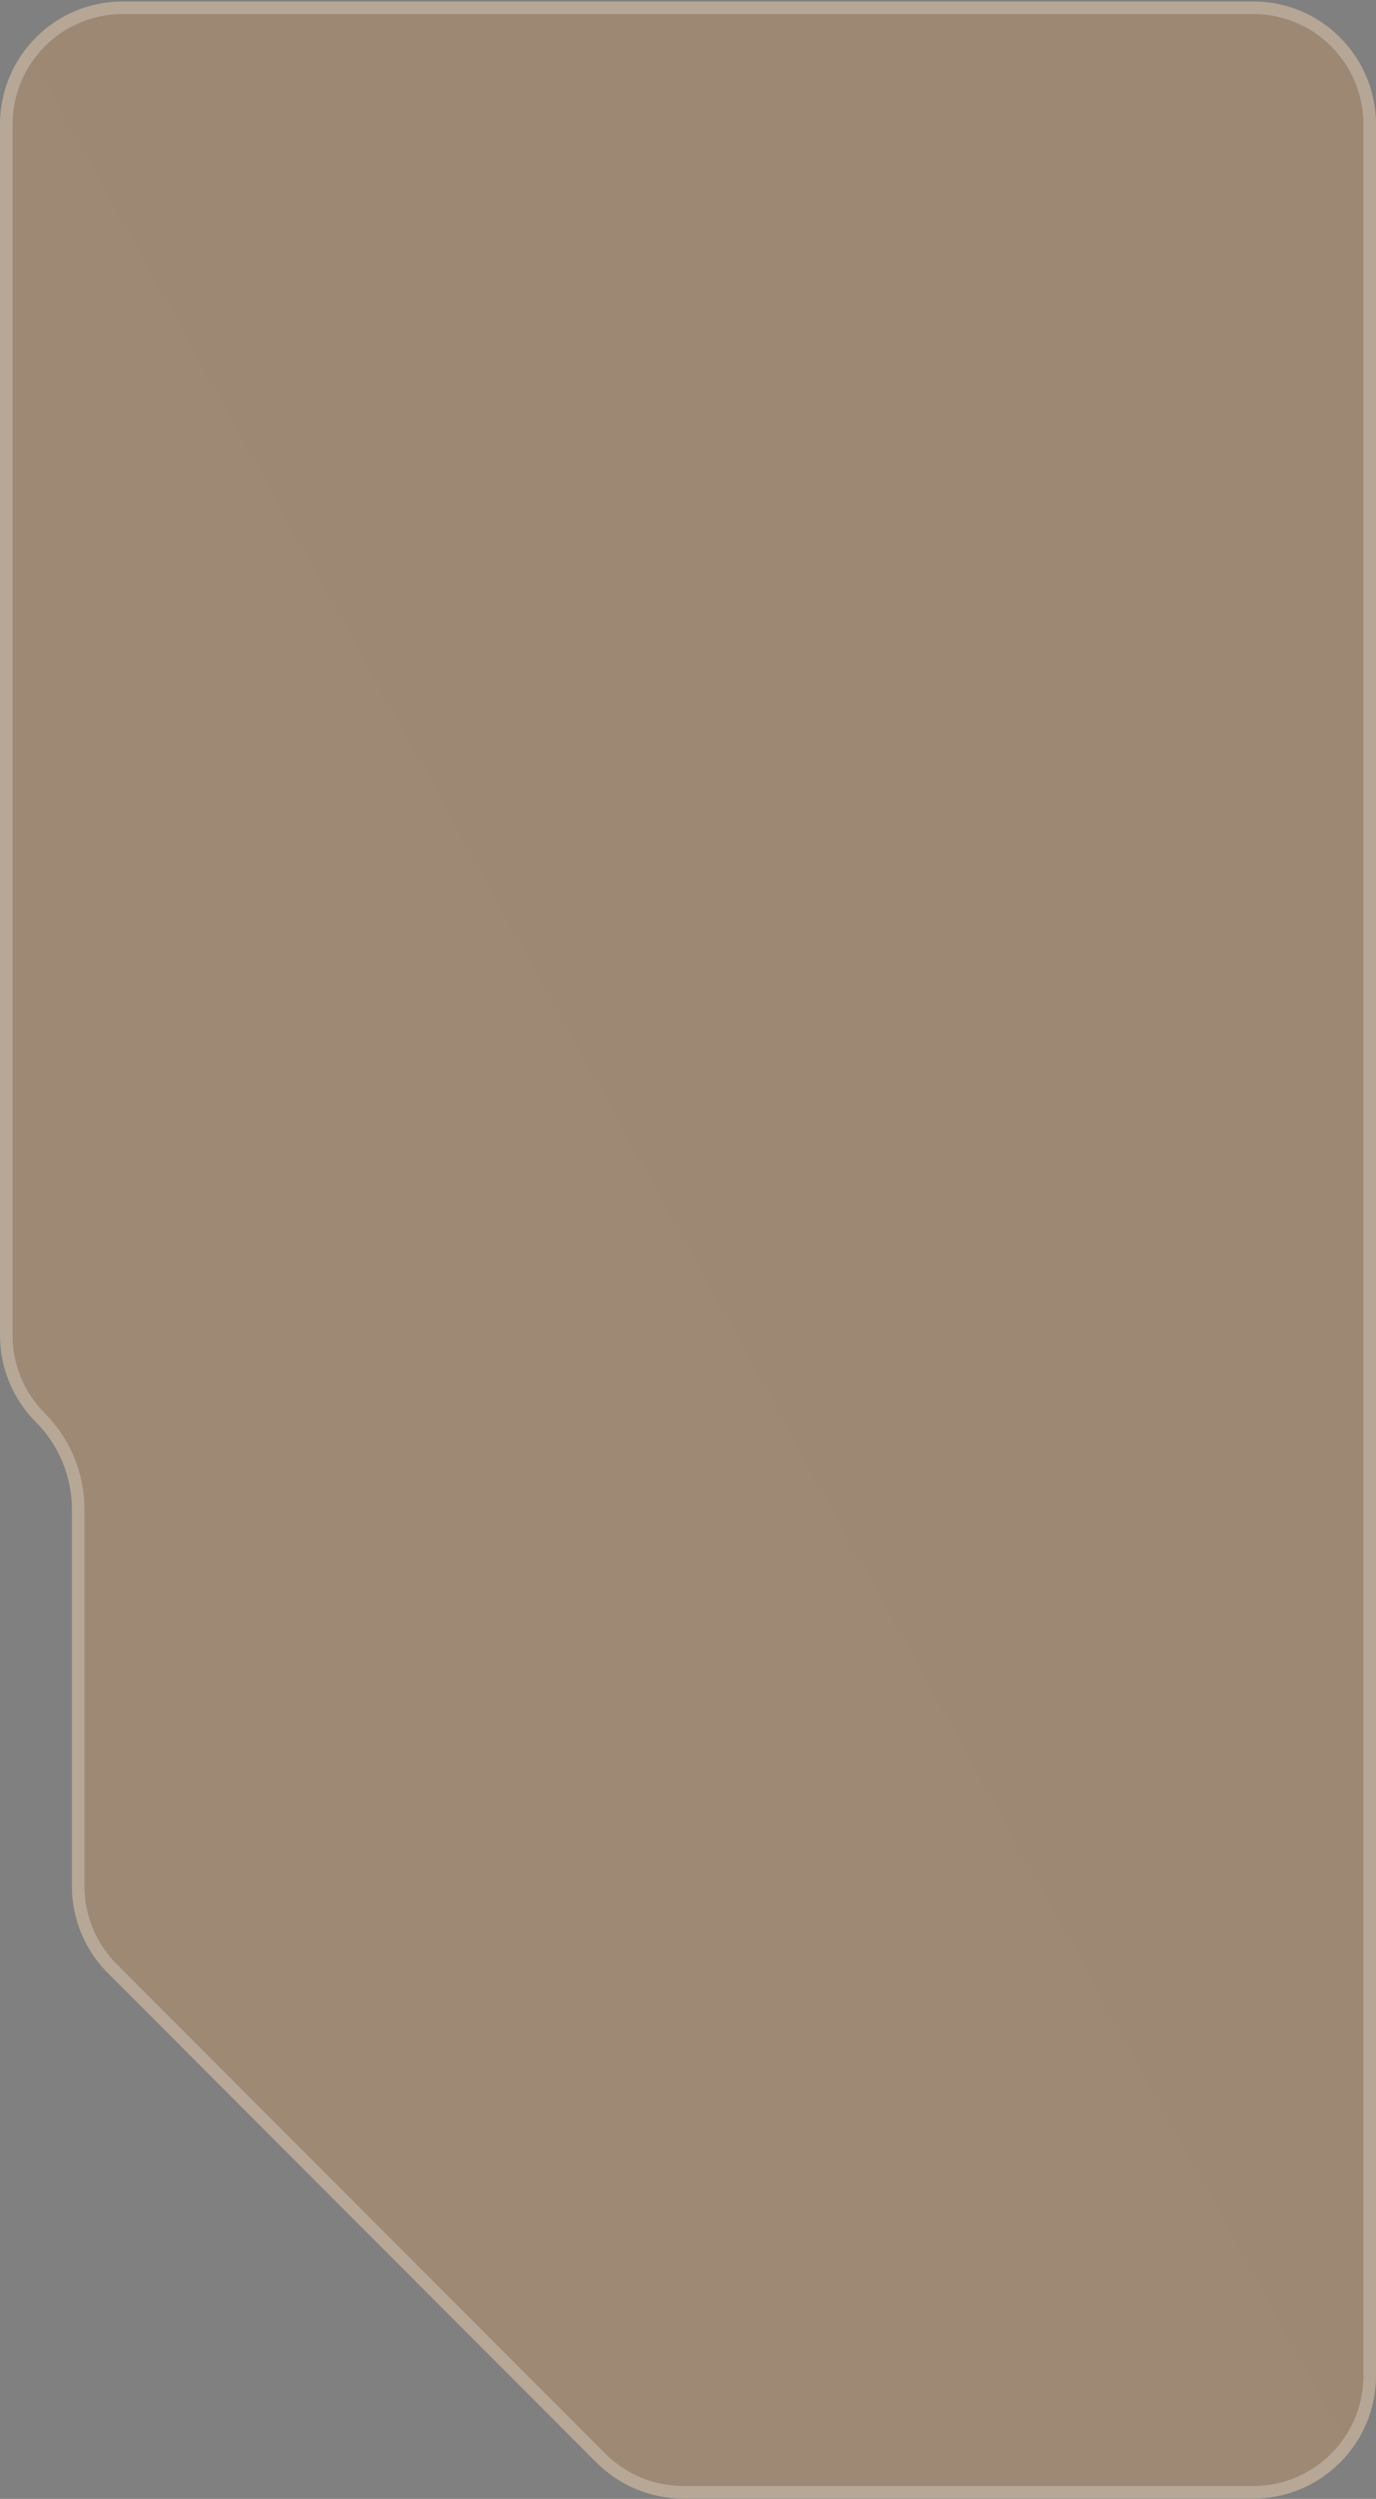
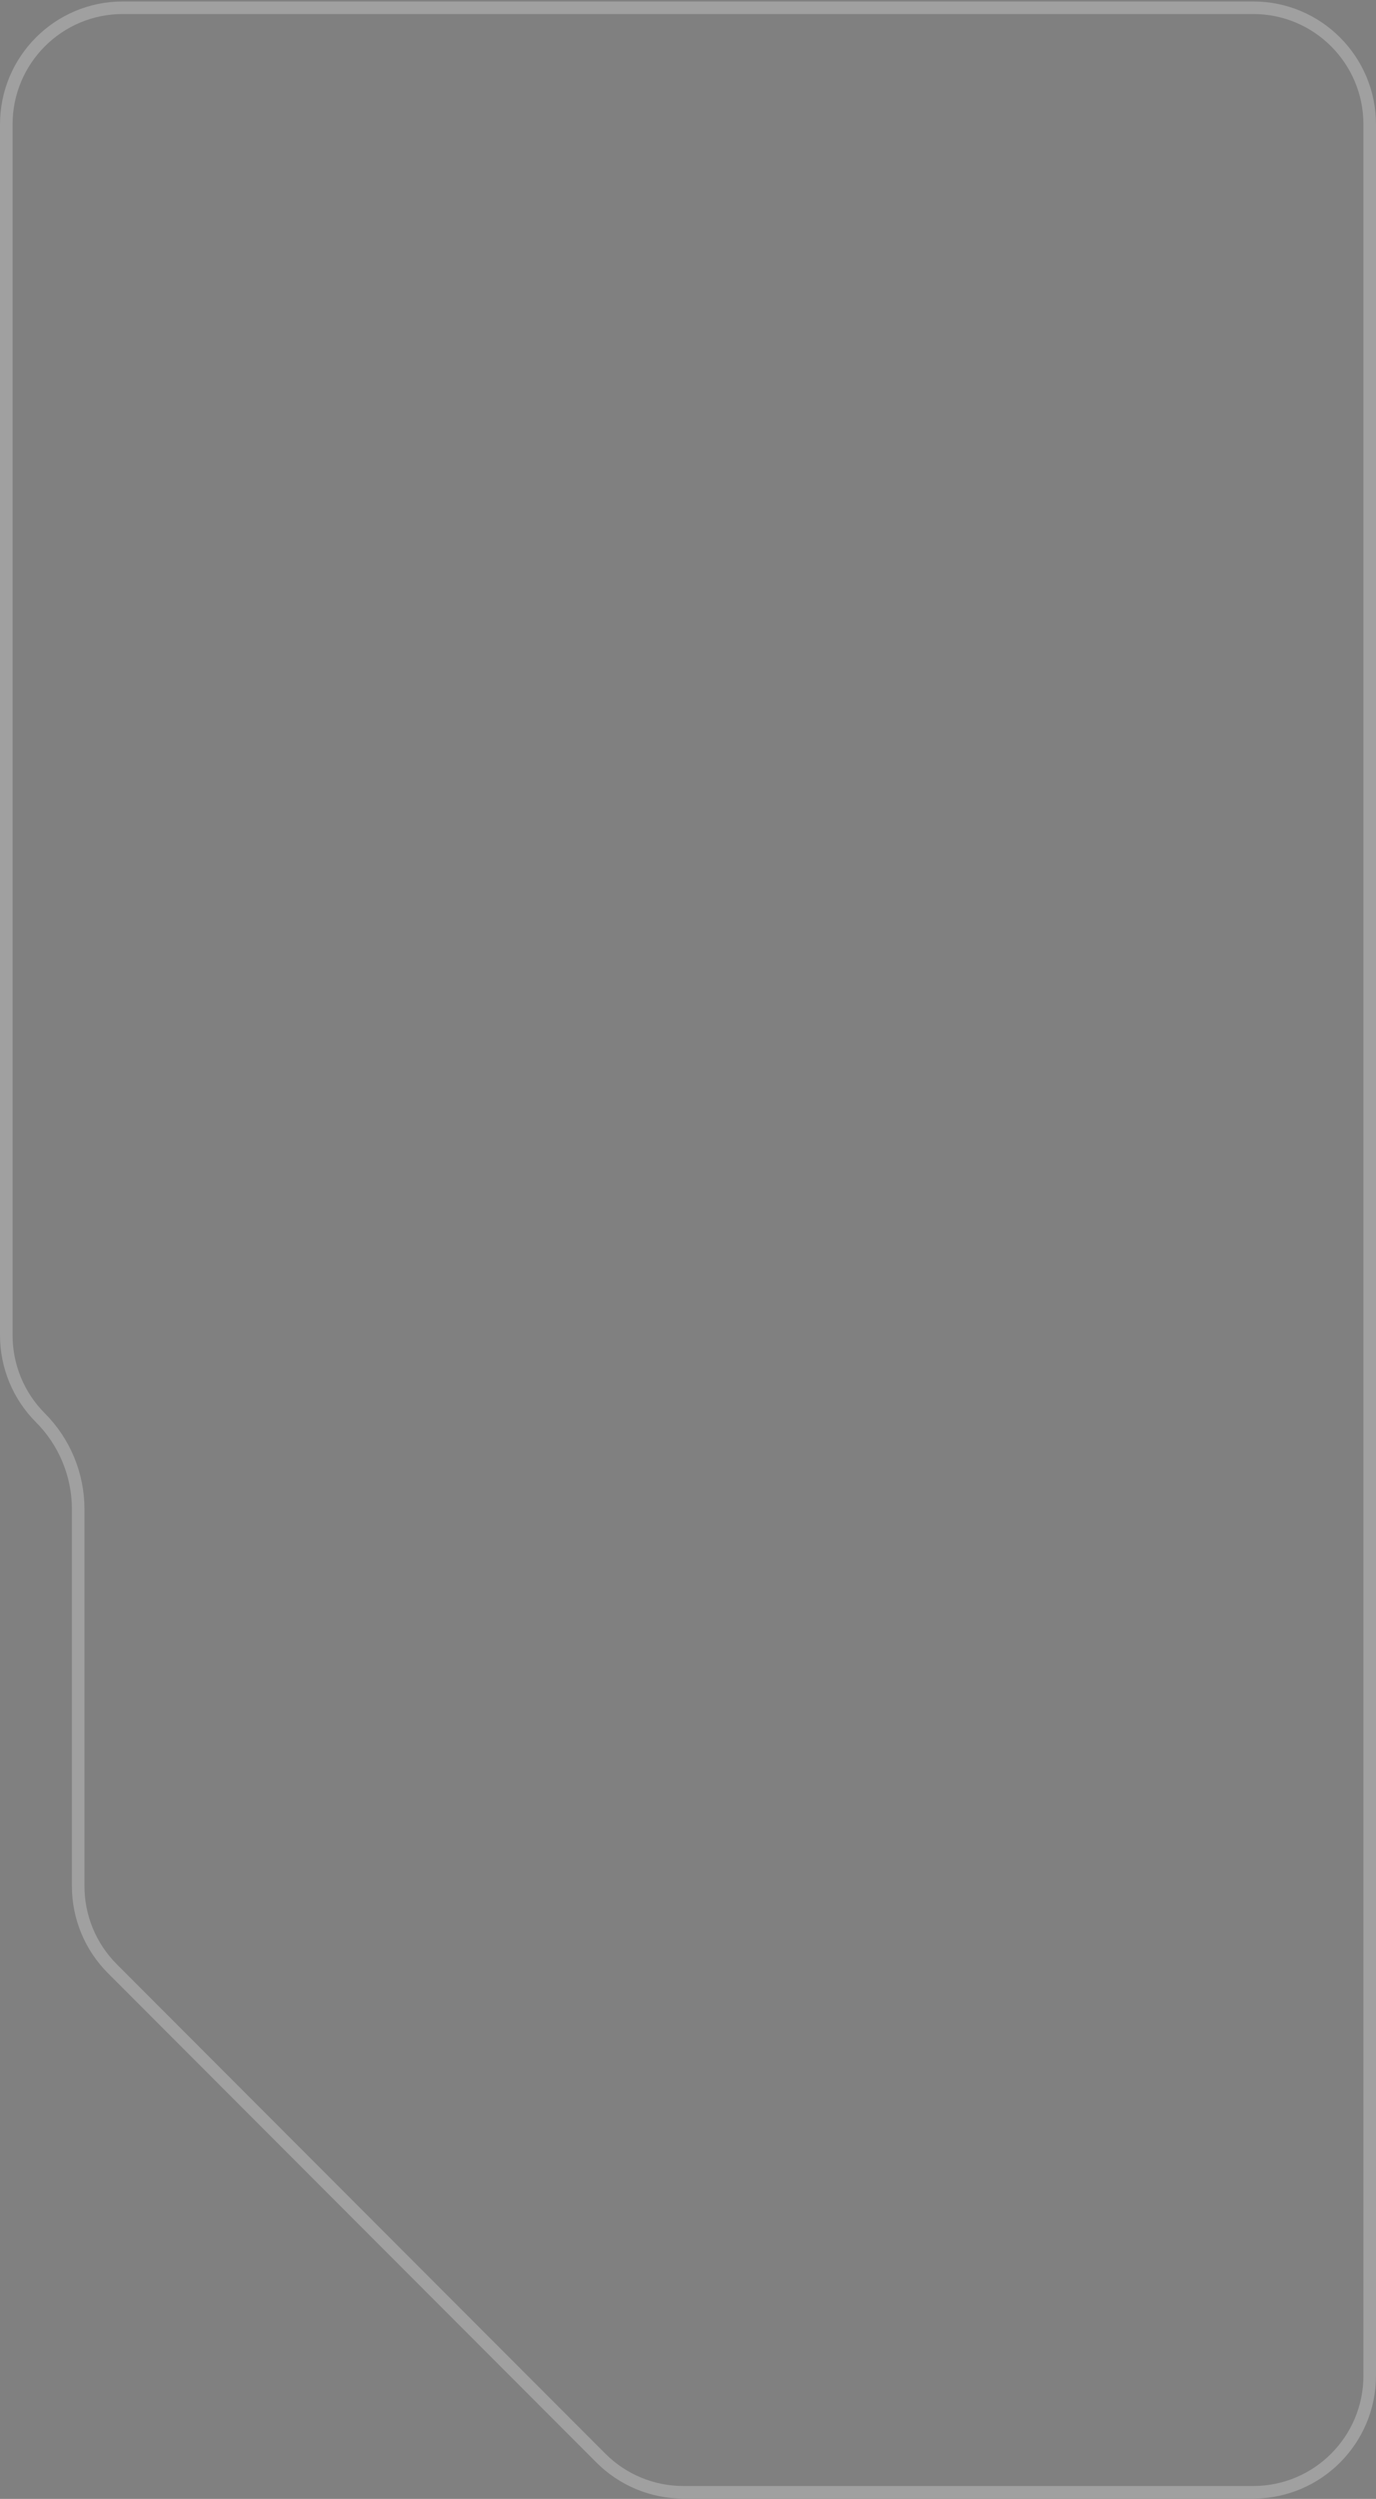
<svg xmlns="http://www.w3.org/2000/svg" width="766" height="1391" viewBox="0 0 766 1391" fill="none">
  <rect x="0" y="0" width="766" height="1391" fill="#808080" stroke="none" />
-   <path fill-rule="evenodd" clip-rule="evenodd" d="M40.026 840.069V1049.91C40.026 1068.06 47.224 1085.47 60.038 1098.31L332.035 1370.77C344.849 1383.6 362.229 1390.82 380.352 1390.82H697.673C735.408 1390.82 766 1360.17 766 1322.37V69.261C766 31.457 735.408 0.815 697.673 0.815H68.327C30.592 0.815 0 31.457 0 69.261V743.274C0 761.426 7.198 778.836 20.012 791.67C32.826 804.505 40.026 821.914 40.026 840.069Z" fill="url(#paint0_linear_725_306)" />
  <path d="M43.526 1049.91V840.069C43.526 820.988 35.958 802.689 22.489 789.198C10.331 777.02 3.5 760.5 3.5 743.274V69.261C3.5 33.384 32.53 4.315 68.327 4.315H697.673C733.47 4.315 762.5 33.384 762.5 69.261V1322.37C762.5 1358.24 733.469 1387.32 697.673 1387.32H380.352C363.159 1387.32 346.67 1380.47 334.512 1368.29L62.515 1095.83C50.357 1083.65 43.526 1067.13 43.526 1049.91Z" stroke="white" stroke-opacity="0.25" stroke-width="7" />
  <defs>
    <linearGradient id="paint0_linear_725_306" x1="54164.6" y1="0.815" x2="-28929.8" y2="45792.4" gradientUnits="userSpaceOnUse">
      <stop stop-color="#665447" />
      <stop offset="1" stop-color="#D5BDA0" />
    </linearGradient>
  </defs>
</svg>